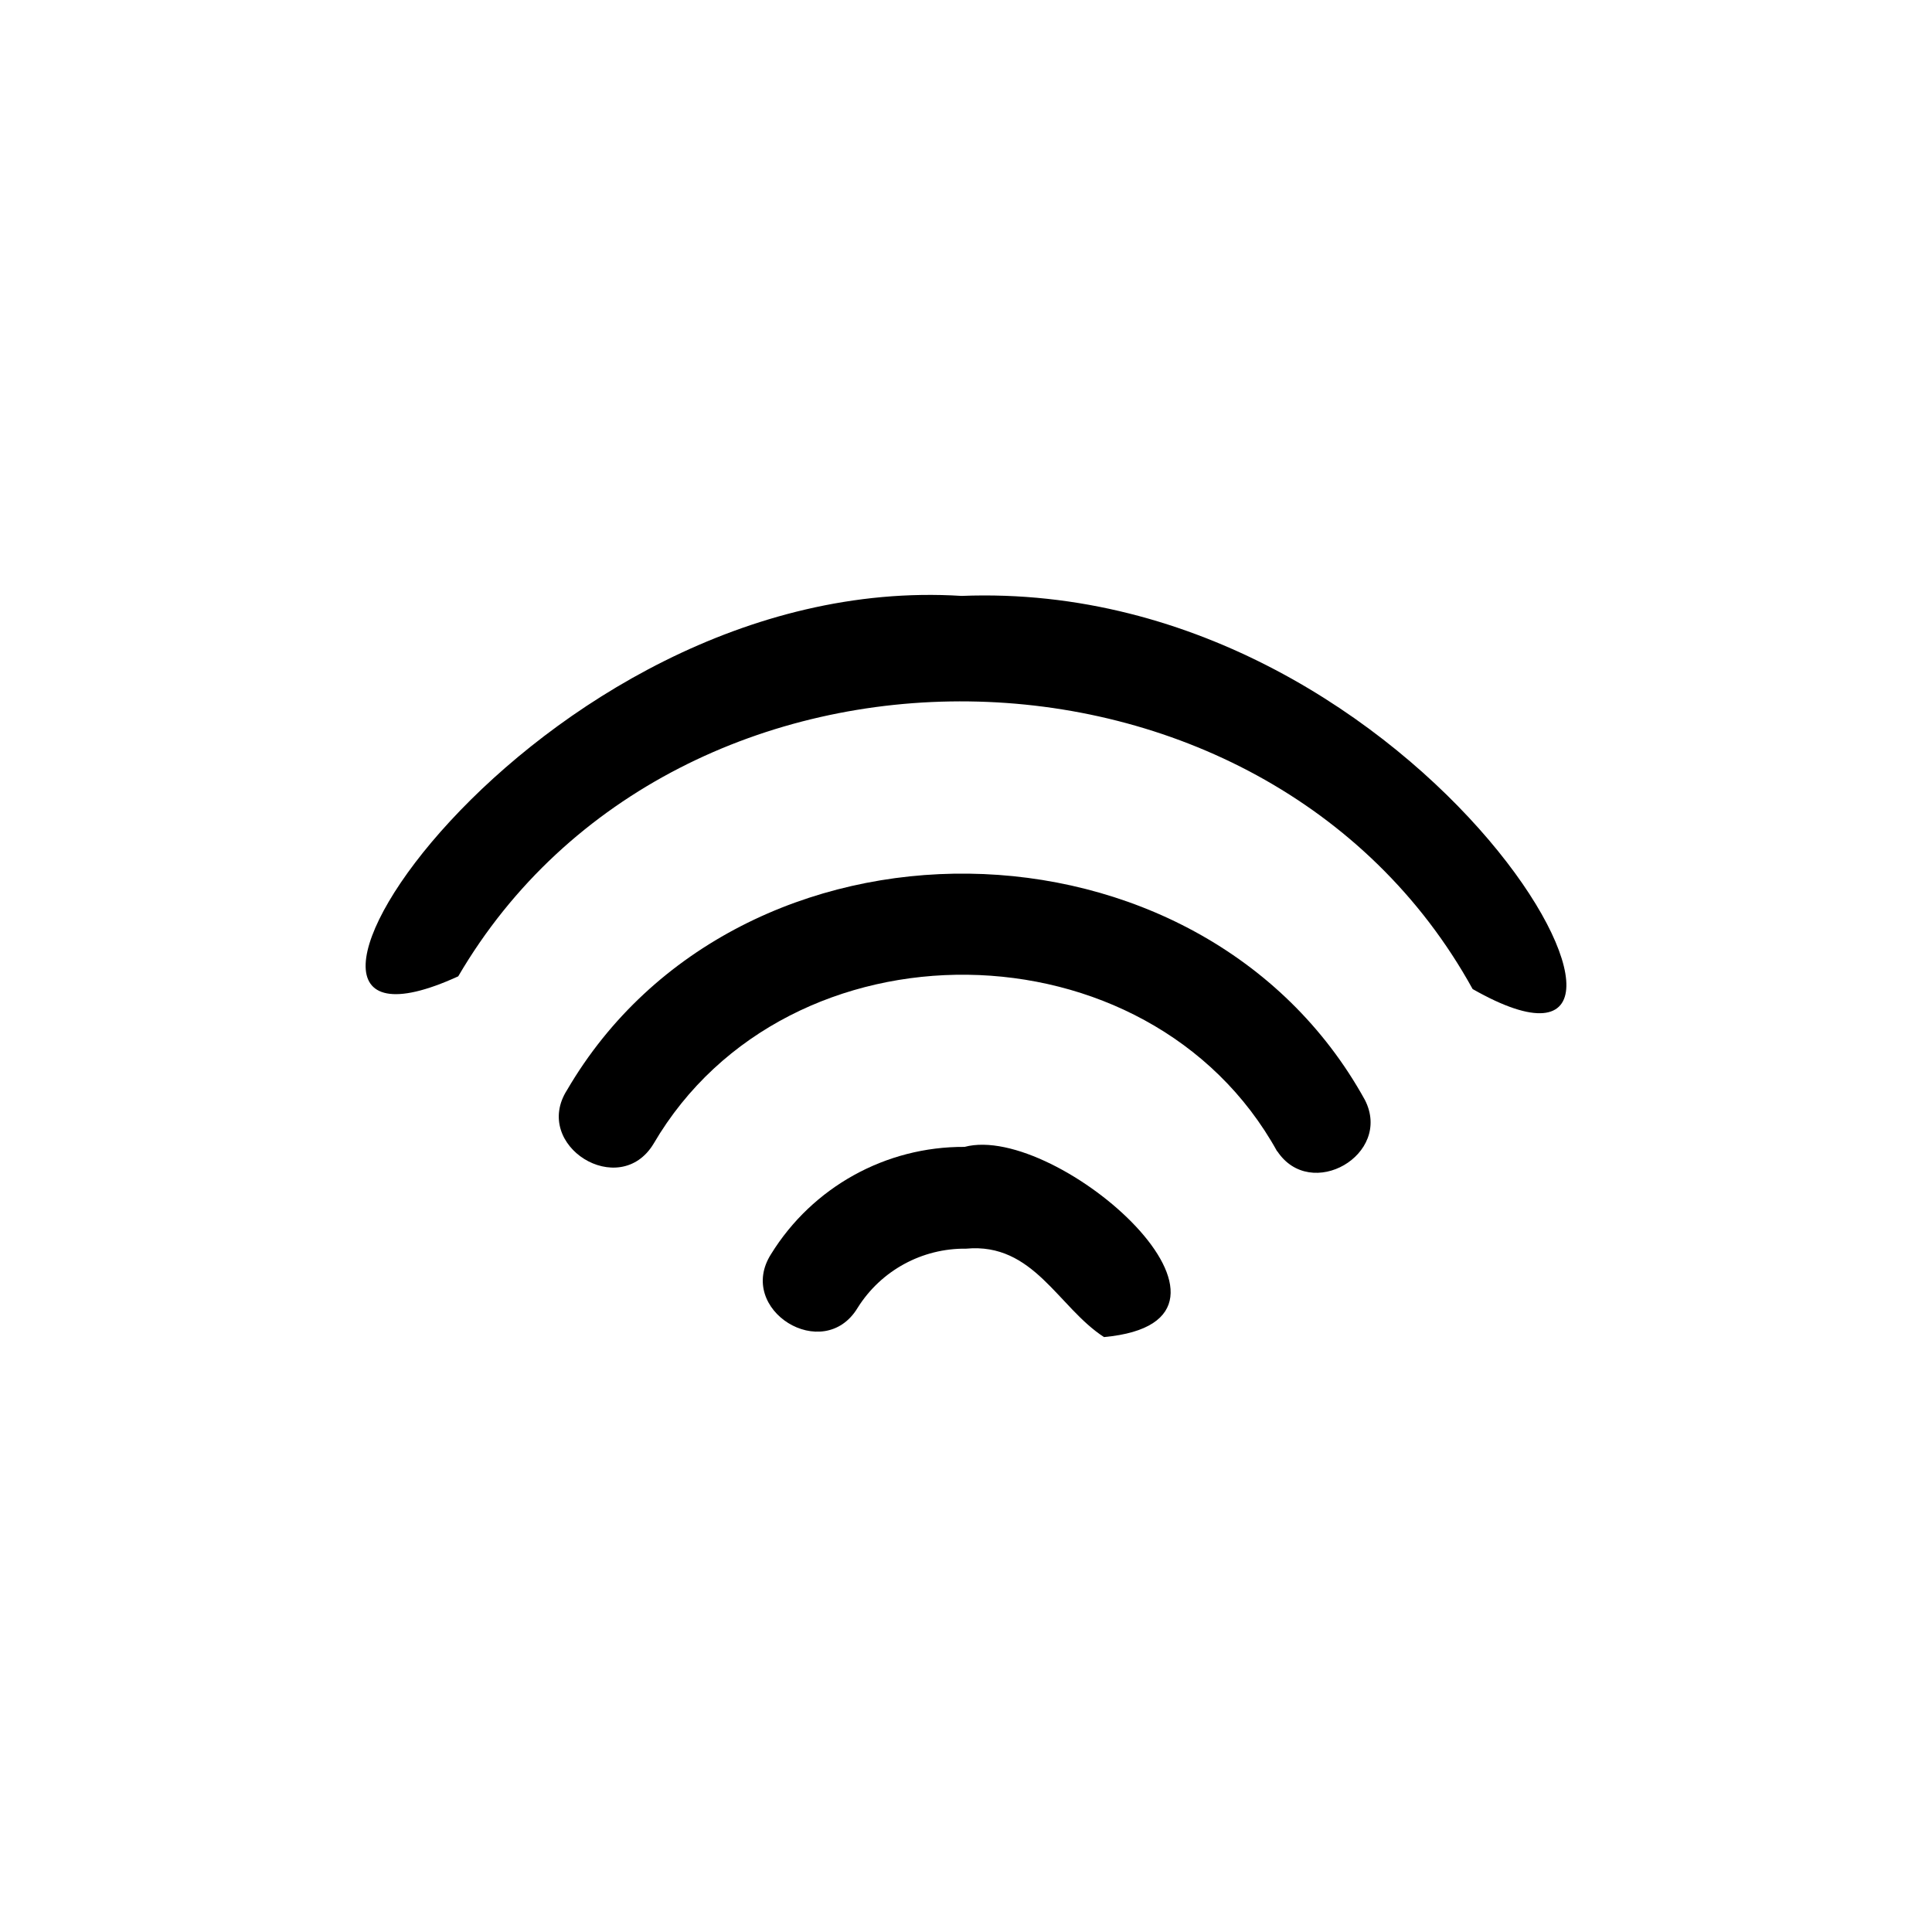
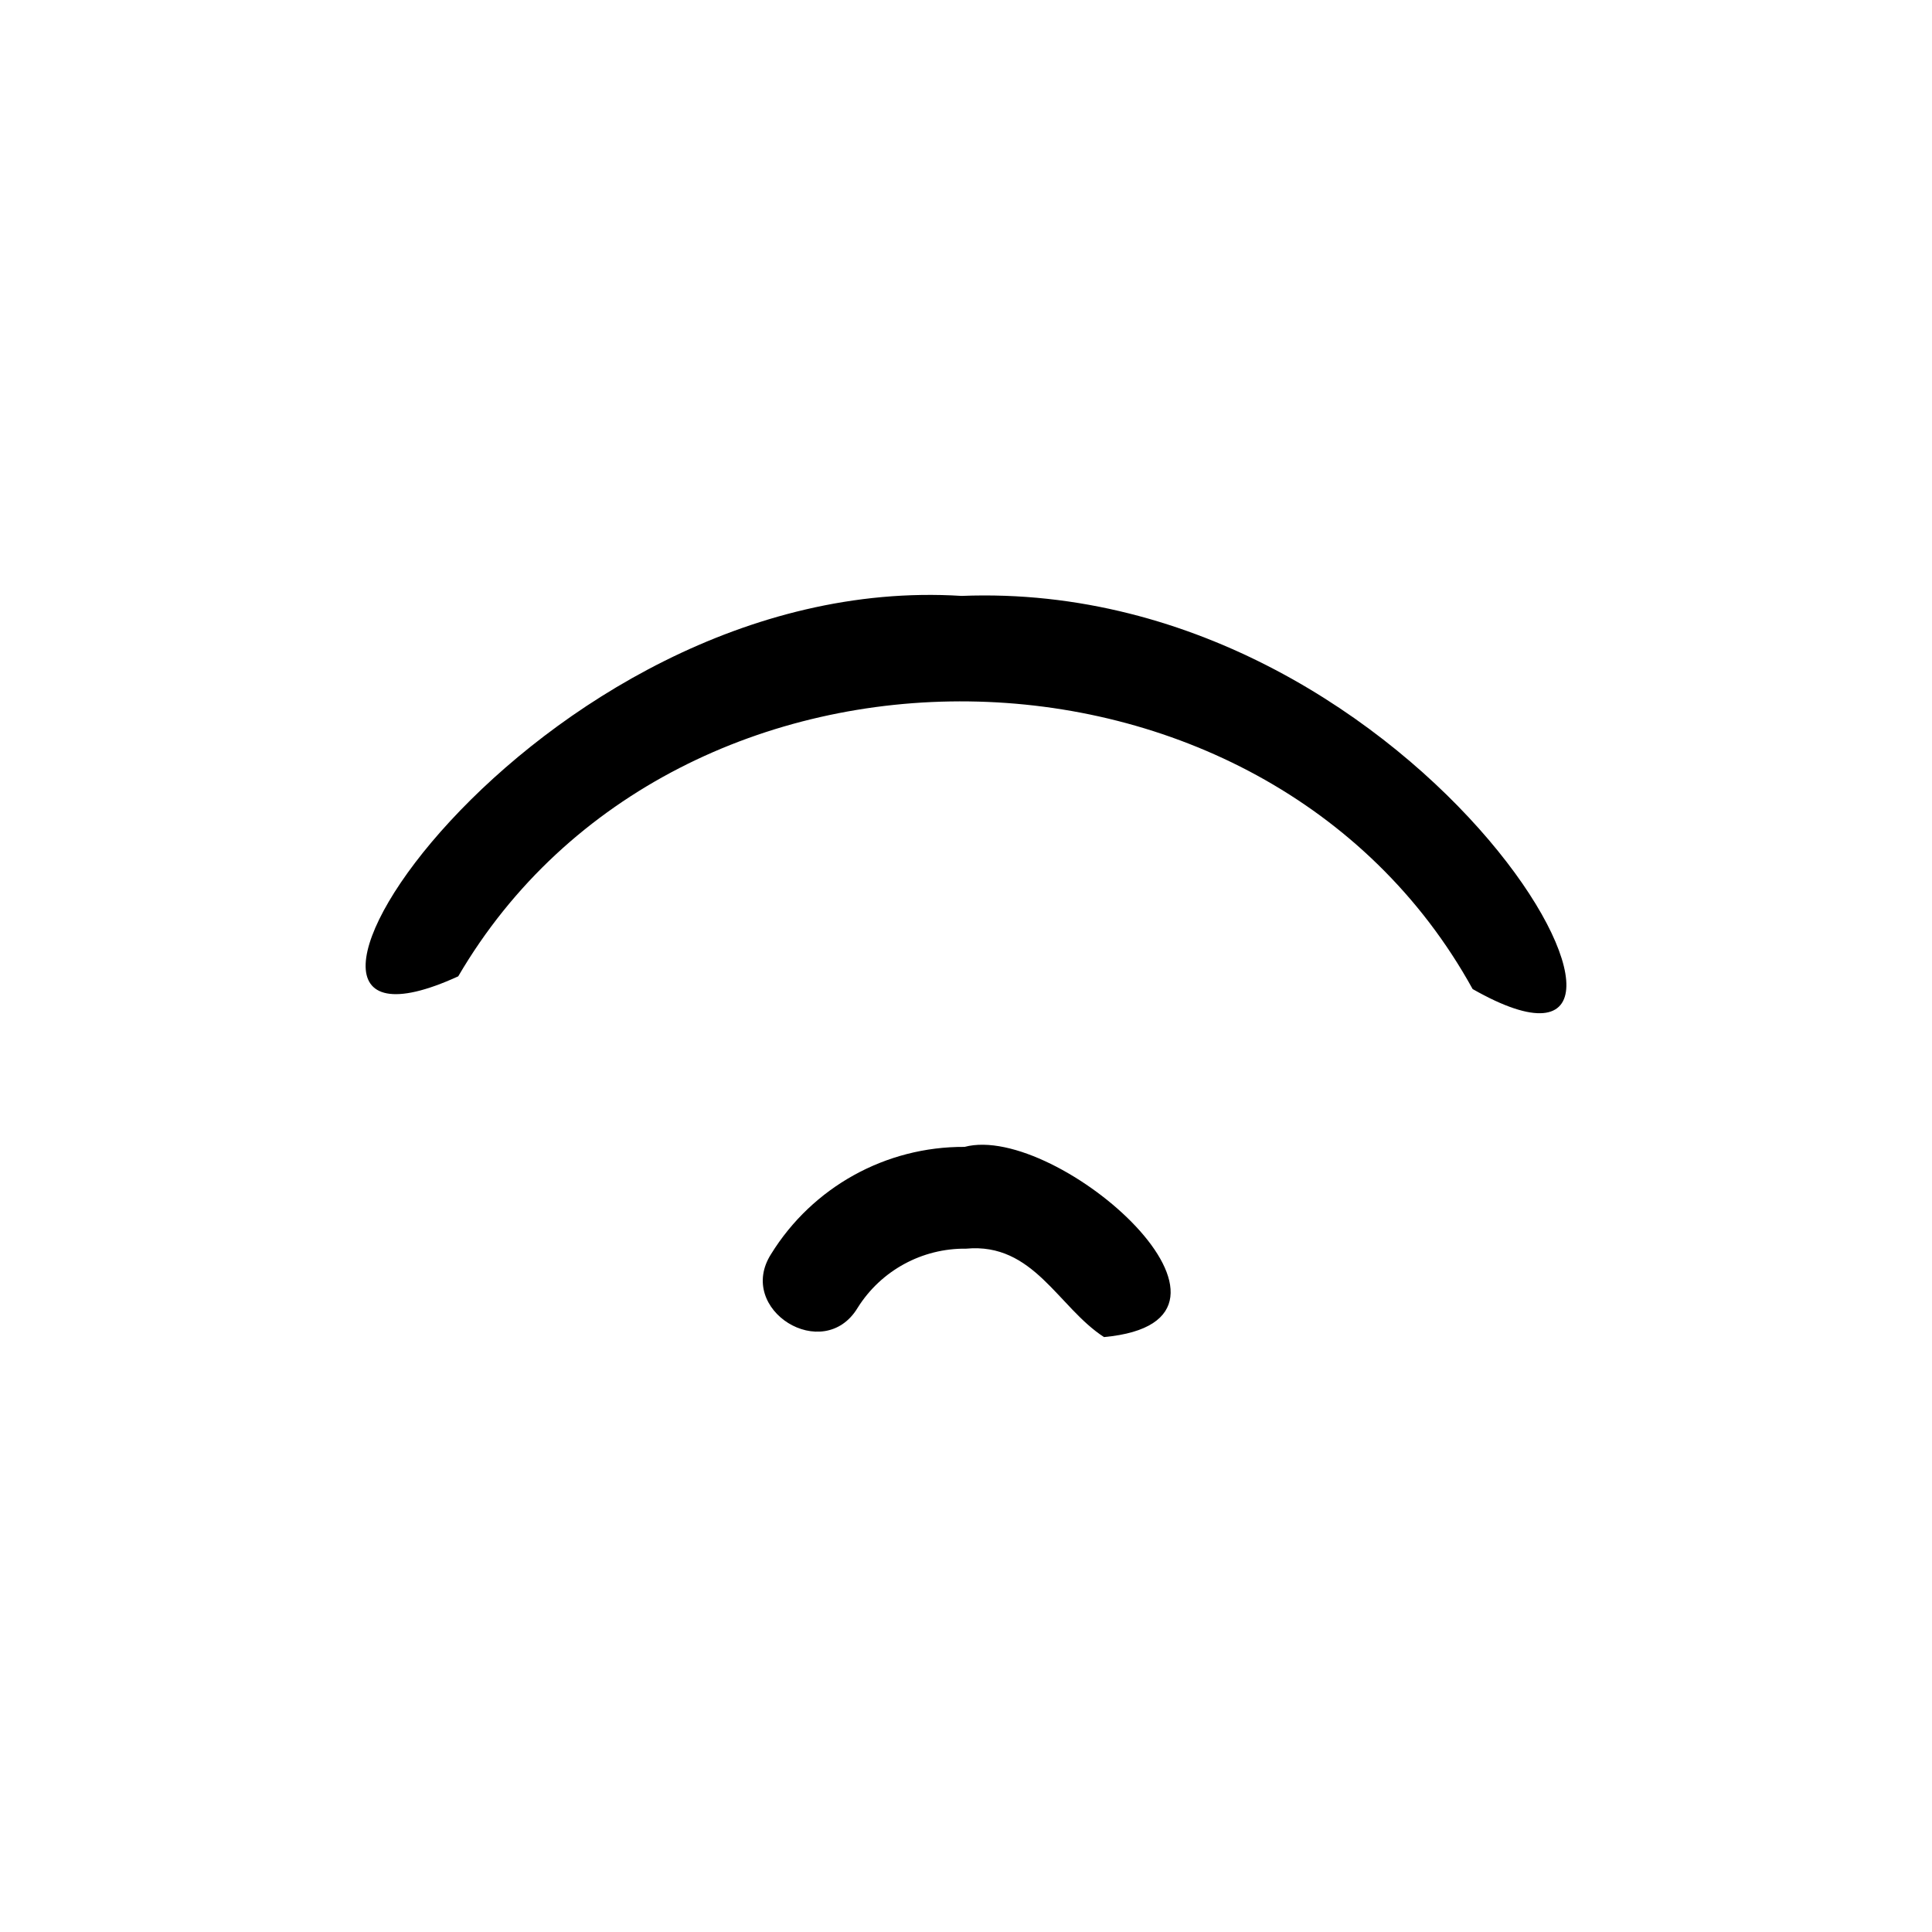
<svg xmlns="http://www.w3.org/2000/svg" version="1.1" id="Layer_1" x="0px" y="0px" viewBox="0 0 100 100" style="enable-background:new 0 0 100 100;" xml:space="preserve">
  <g>
    <path d="M49.768,30.844C27.516,29.45,10.13,56.753,23.718,50.535c11.272-19.274,41.723-18.891,52.505,0.658   C89.42,58.71,74.078,29.877,49.768,30.844L49.768,30.844z" />
-     <path d="M79.684,51.628c-0.376,0-1.239-0.138-2.86-1.034c-5.247-9.325-15.602-15.108-27.087-15.108   c-11.28,0-21.199,5.381-26.59,14.41c-1.391,0.612-2.211,0.745-2.659,0.745c-0.29,0-0.507-0.055-0.61-0.156   c-0.112-0.11-0.135-0.328-0.135-0.492c0-4.371,13.084-18.384,28.367-18.384c0.532,0,1.069,0.016,1.608,0.05l0.085,0.001   c0.391-0.016,0.779-0.024,1.165-0.024c16.809,0,29.294,14.814,29.294,19.348c0,0.243-0.046,0.433-0.127,0.521   C80.035,51.612,79.81,51.628,79.684,51.628z" />
-     <path d="M66.104,59.575c1.732,2.643,5.982,0.188,4.547-2.635c-8.478-15.388-32.439-15.691-41.301-0.52   c-1.834,2.877,2.714,5.711,4.48,2.778c6.931-11.848,25.653-11.608,32.281,0.409L66.104,59.575z" />
-     <path d="M68.131,59.888c-0.385,0-0.932-0.132-1.344-0.761l-0.005,0.003c-3.274-5.859-9.762-9.495-16.957-9.495   c-7.104,0-13.347,3.421-16.699,9.151c-0.331,0.55-0.796,0.833-1.377,0.833c-0.717,0-1.463-0.446-1.813-1.084   c-0.203-0.371-0.35-0.963,0.104-1.676c3.966-6.788,11.352-10.824,19.776-10.824c8.571,0,16.28,4.33,20.12,11.299   c0.34,0.67,0.164,1.224-0.046,1.566C69.527,59.491,68.82,59.888,68.131,59.888z" />
-     <path d="M49.925,59.363c-4.076-0.023-7.869,2.079-10.013,5.546c-1.843,2.882,2.713,5.712,4.48,2.782   c1.209-1.93,3.338-3.088,5.615-3.06c3.493-0.326,4.757,3.034,7.136,4.576C66.35,68.354,54.747,58.078,49.925,59.363L49.925,59.363z   " />
-     <path d="M57.357,68.363c-0.61-0.444-1.16-1.03-1.738-1.647c-1.284-1.371-2.74-2.924-5.146-2.924c-0.162,0-0.329,0.007-0.5,0.022   h-0.047c-2.547,0-4.874,1.287-6.226,3.443c-0.344,0.57-0.809,0.853-1.391,0.853c-0.72,0-1.466-0.446-1.816-1.084   c-0.203-0.371-0.349-0.963,0.108-1.676c2.004-3.241,5.462-5.169,9.258-5.169h0.107l0.17-0.028c0.207-0.055,0.444-0.083,0.703-0.083   c3.224,0,8.819,4.222,8.936,6.743C59.812,67.644,58.999,68.165,57.357,68.363z" />
+     <path d="M49.925,59.363c-4.076-0.023-7.869,2.079-10.013,5.546c-1.843,2.882,2.713,5.712,4.48,2.782   c1.209-1.93,3.338-3.088,5.615-3.06c3.493-0.326,4.757,3.034,7.136,4.576C66.35,68.354,54.747,58.078,49.925,59.363L49.925,59.363" />
  </g>
</svg>